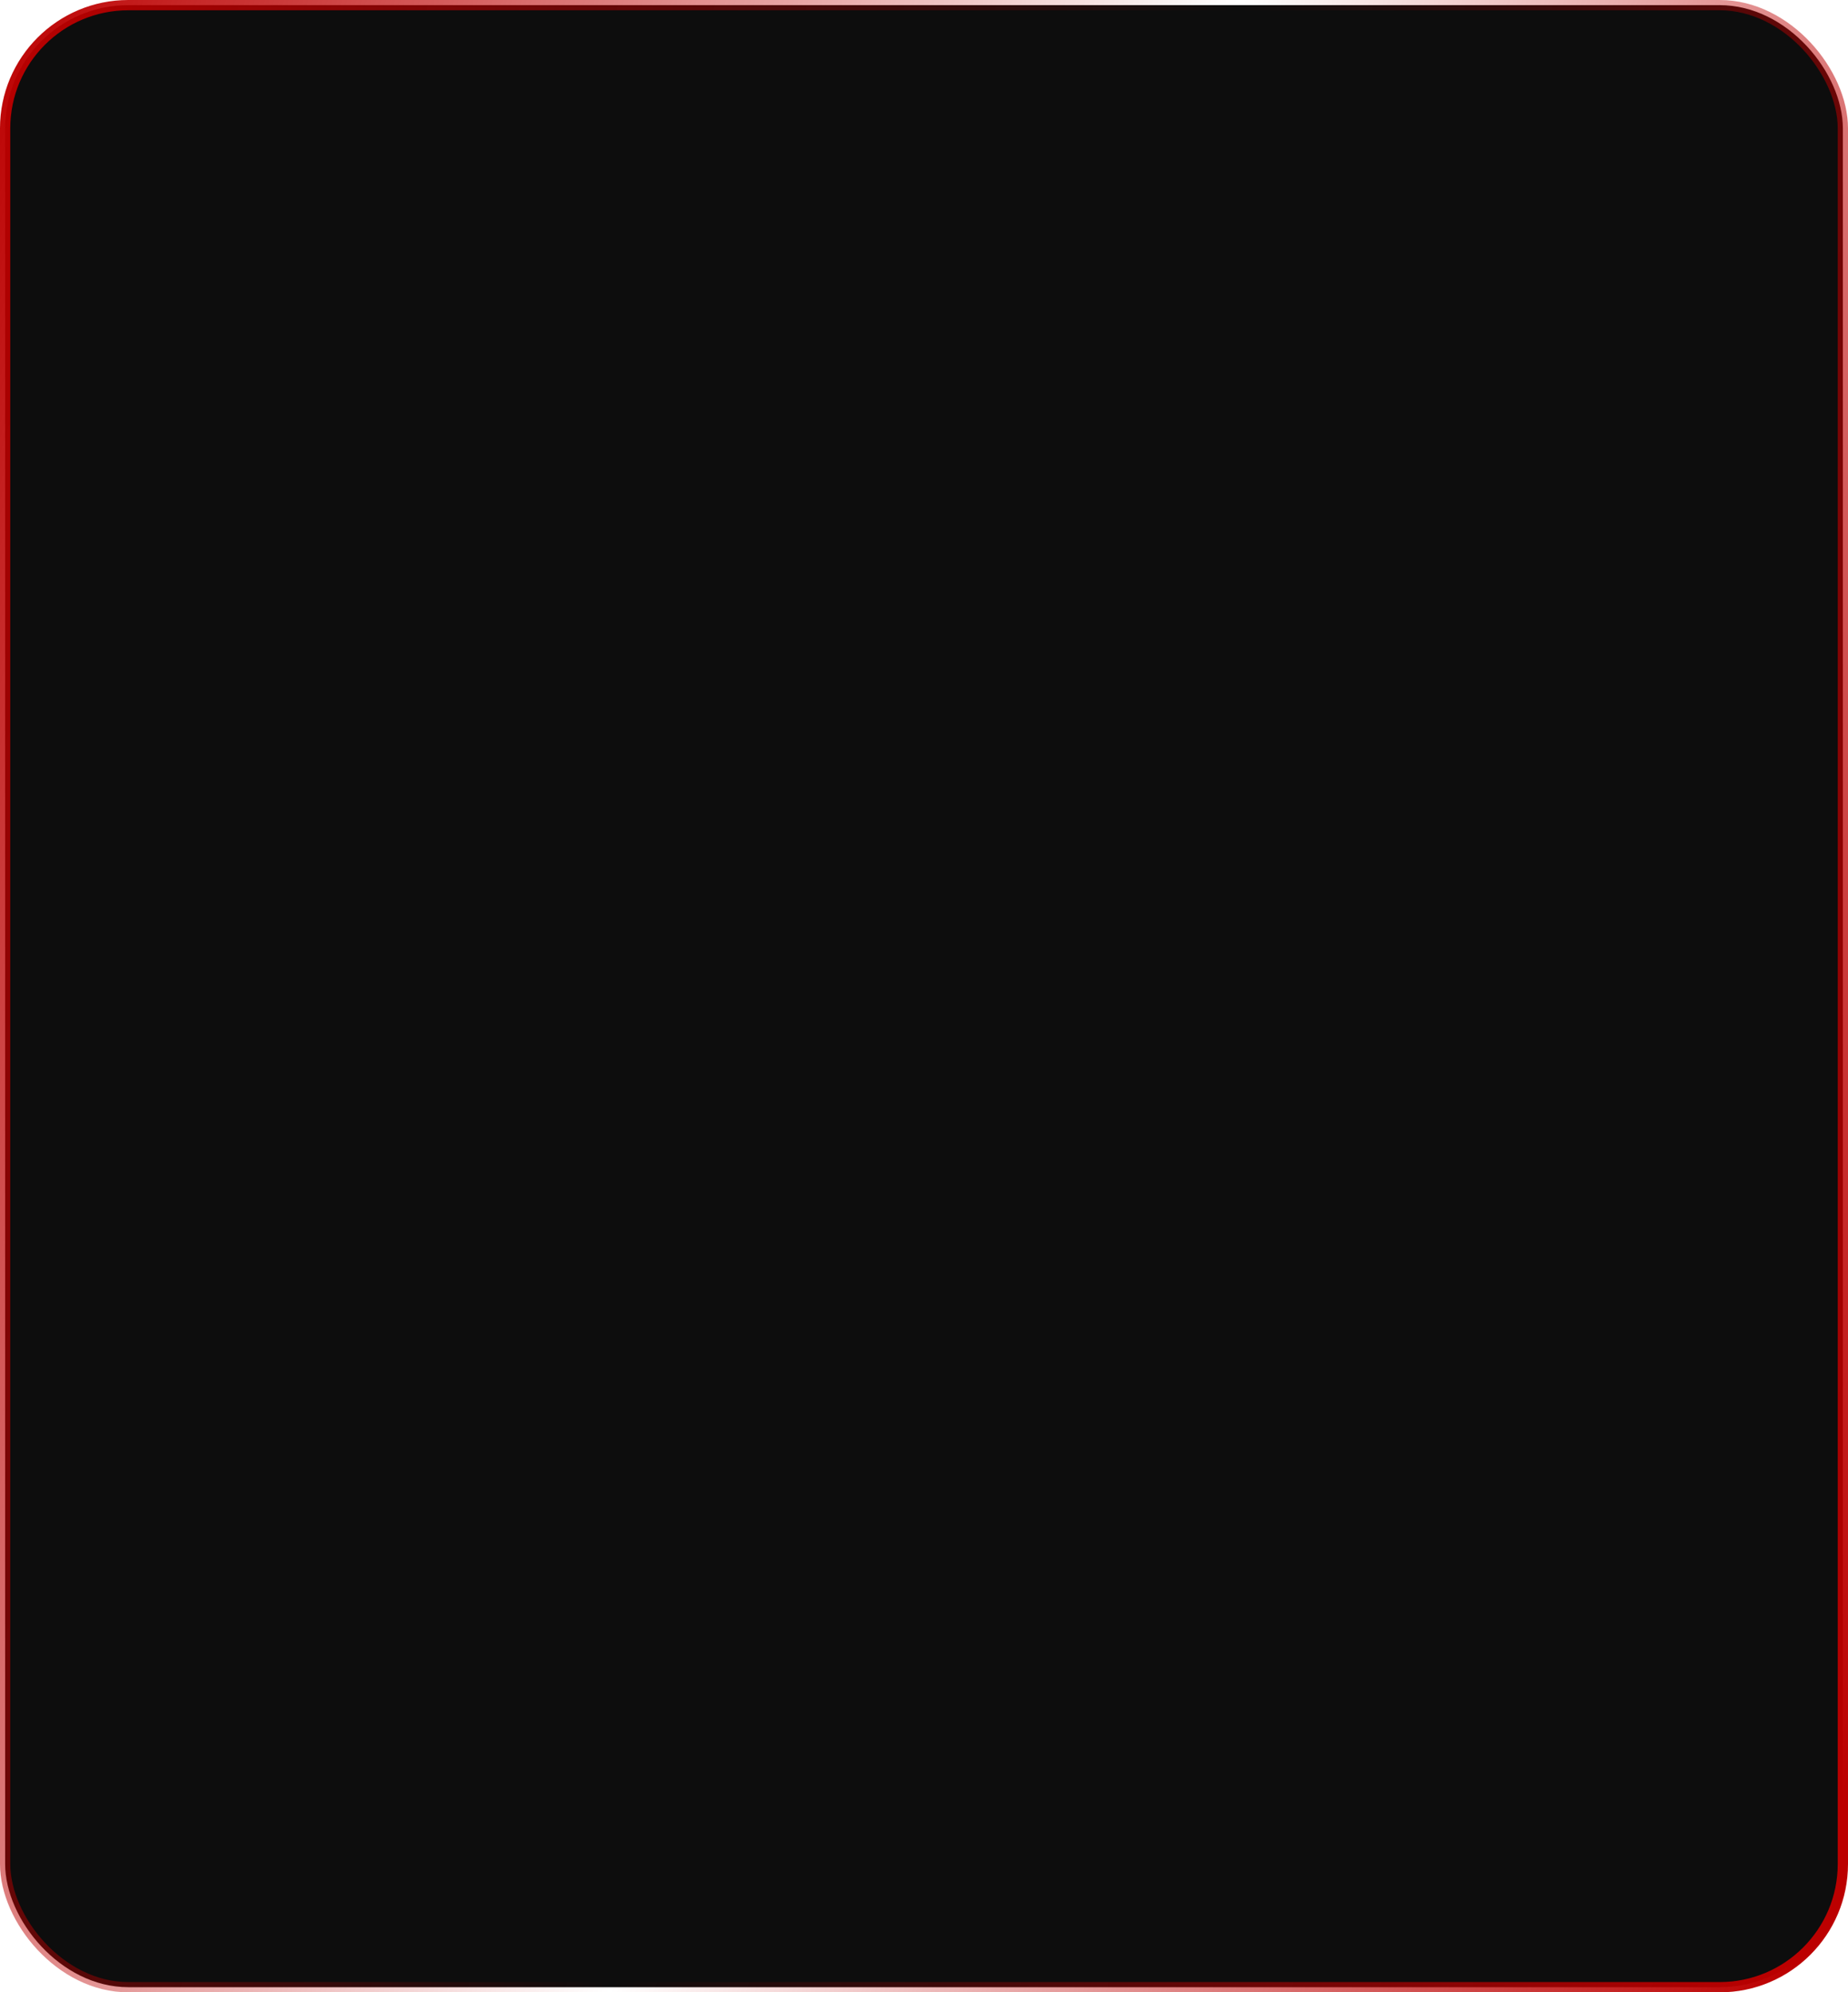
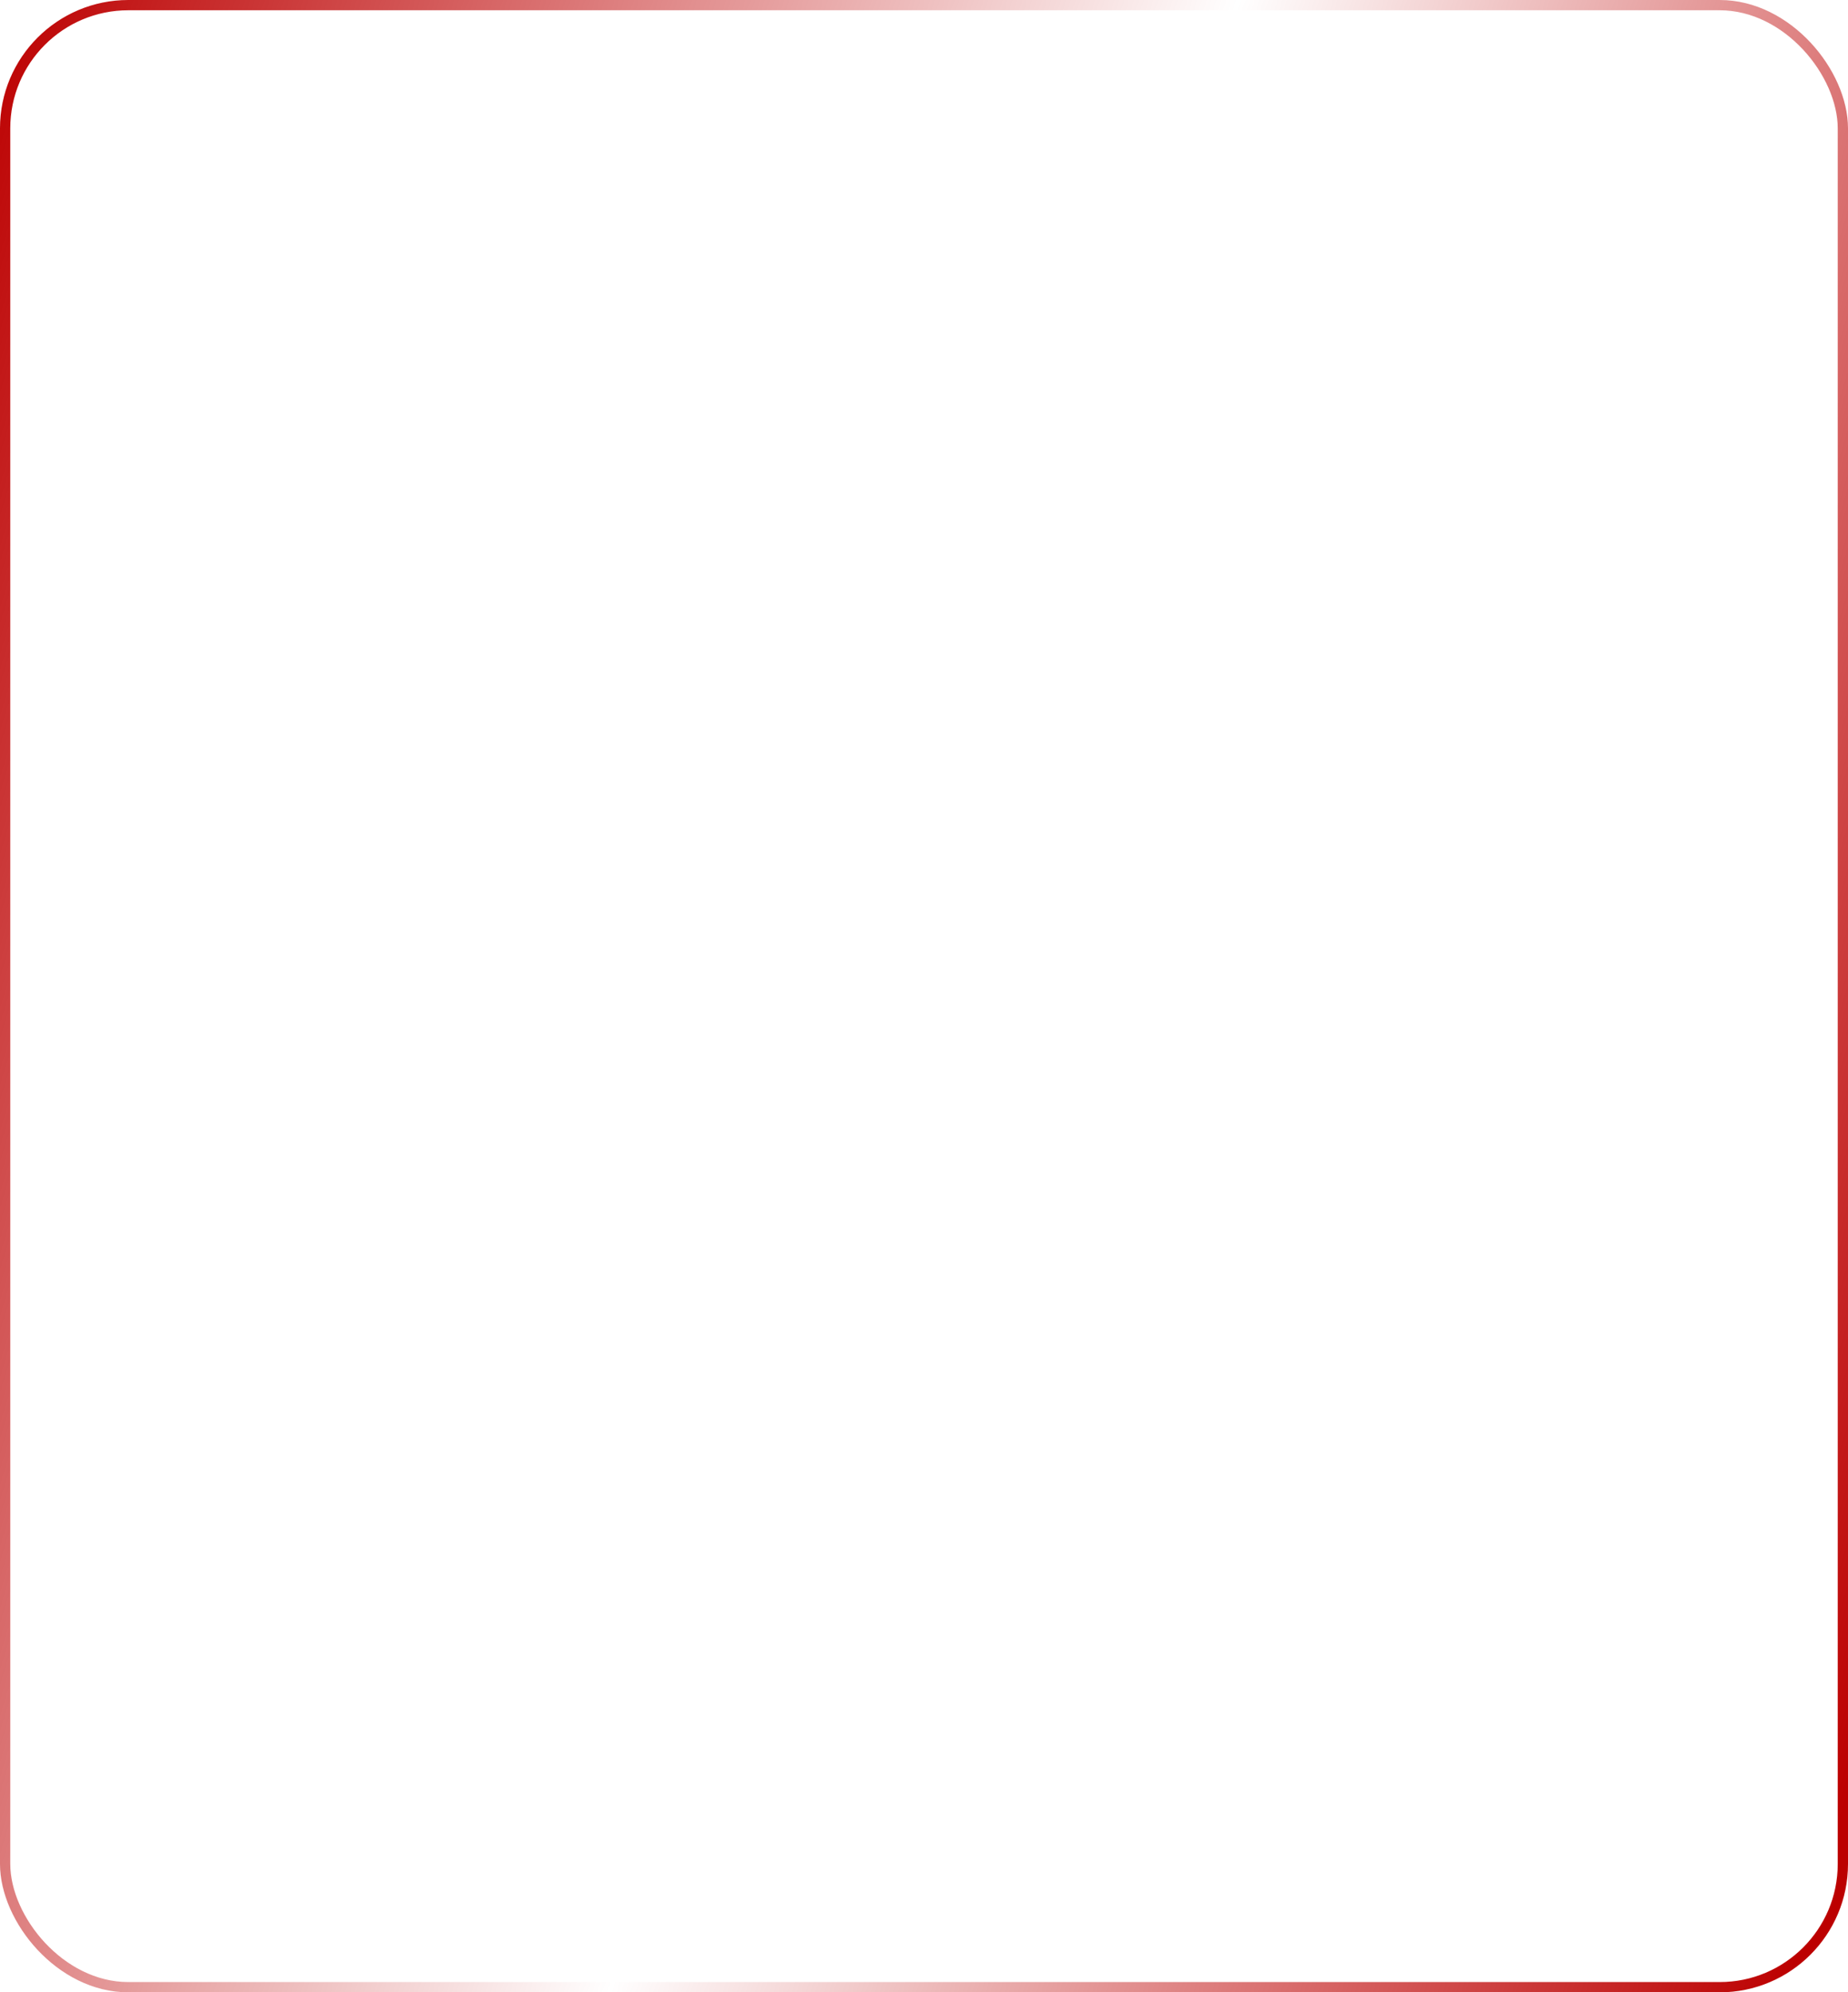
<svg xmlns="http://www.w3.org/2000/svg" width="360" height="388" viewBox="0 0 360 388" fill="none">
-   <rect x="1" y="1" width="358" height="386" rx="24" fill="#0D0D0D" />
  <rect x="1" y="1" width="358" height="386" rx="24" stroke="url(#paint0_linear_252_34)" stroke-width="2" />
  <defs>
    <linearGradient id="paint0_linear_252_34" x1="0" y1="0" x2="438.764" y2="138.527" gradientUnits="userSpaceOnUse">
      <stop stop-color="#BC0000" />
      <stop offset="0.5" stop-color="#BC0000" stop-opacity="0" />
      <stop offset="0.975" stop-color="#BC0000" />
    </linearGradient>
  </defs>
</svg>